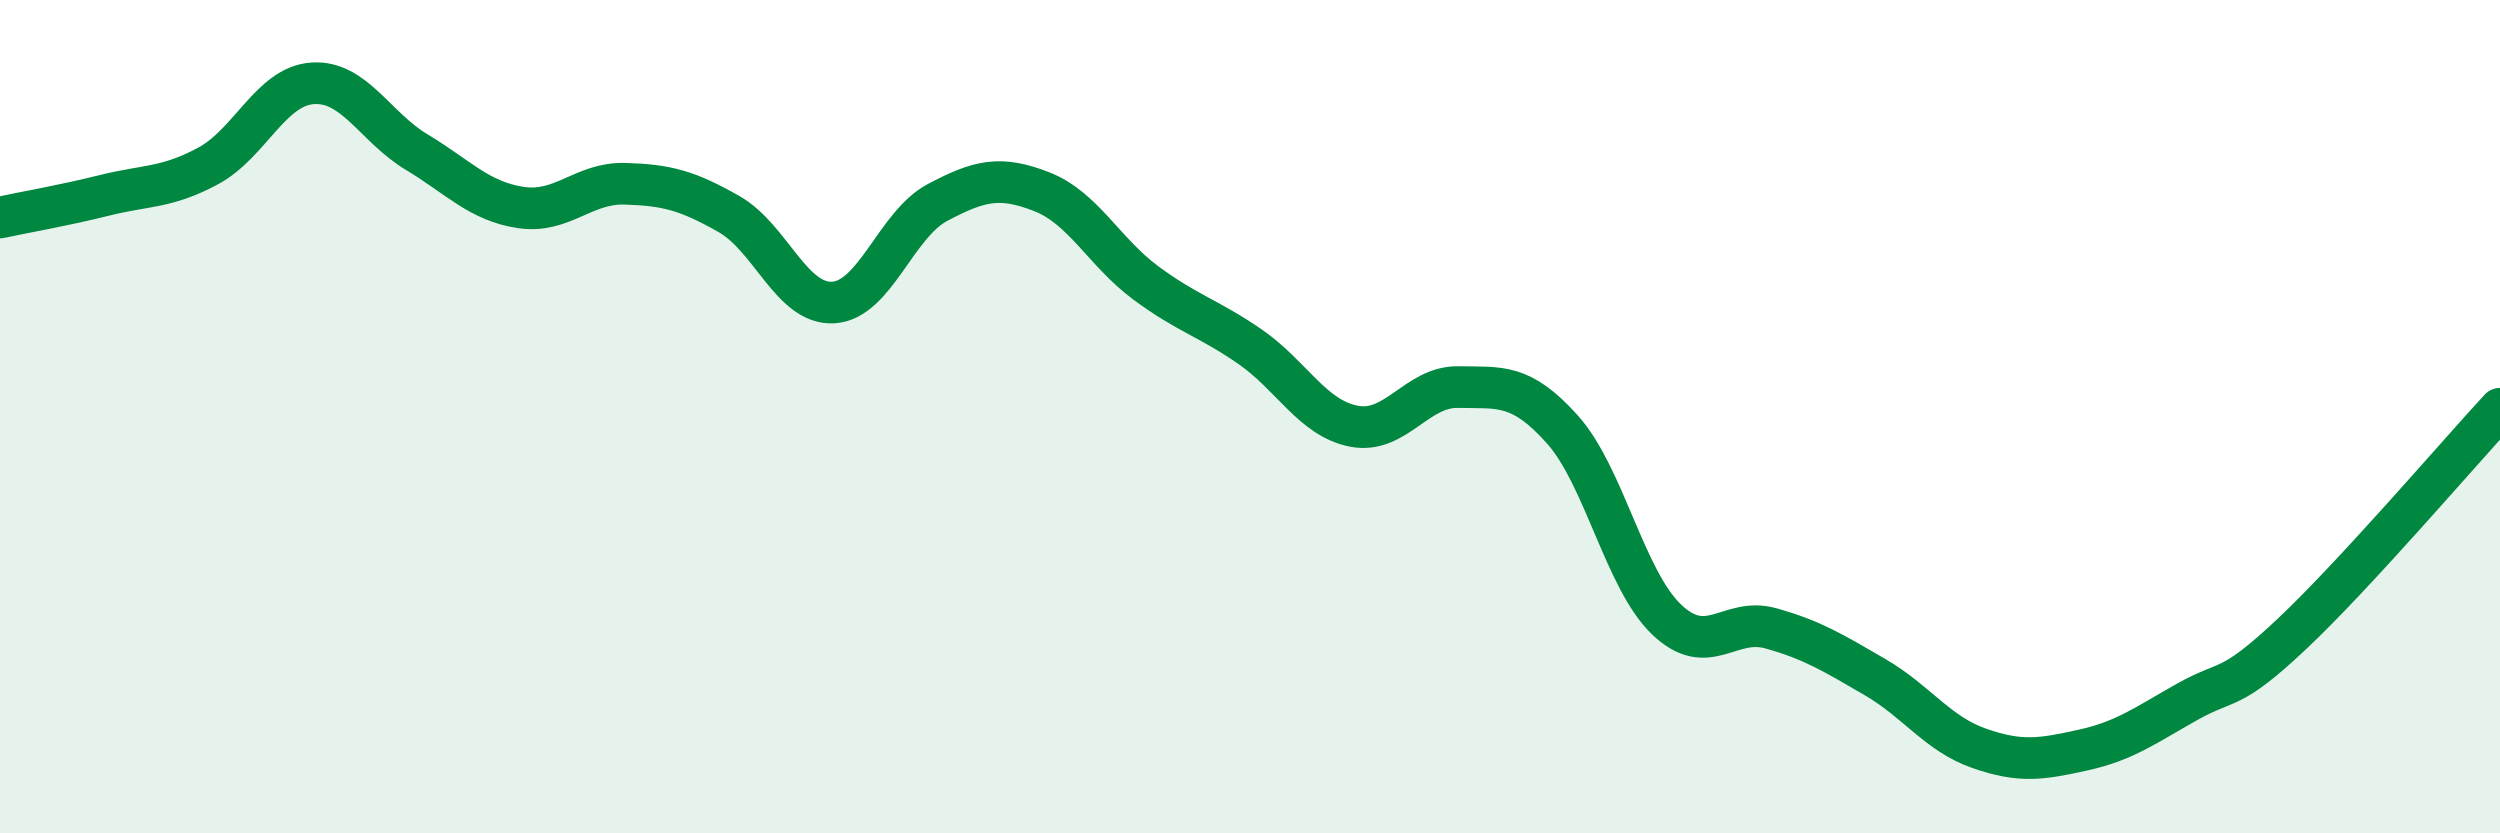
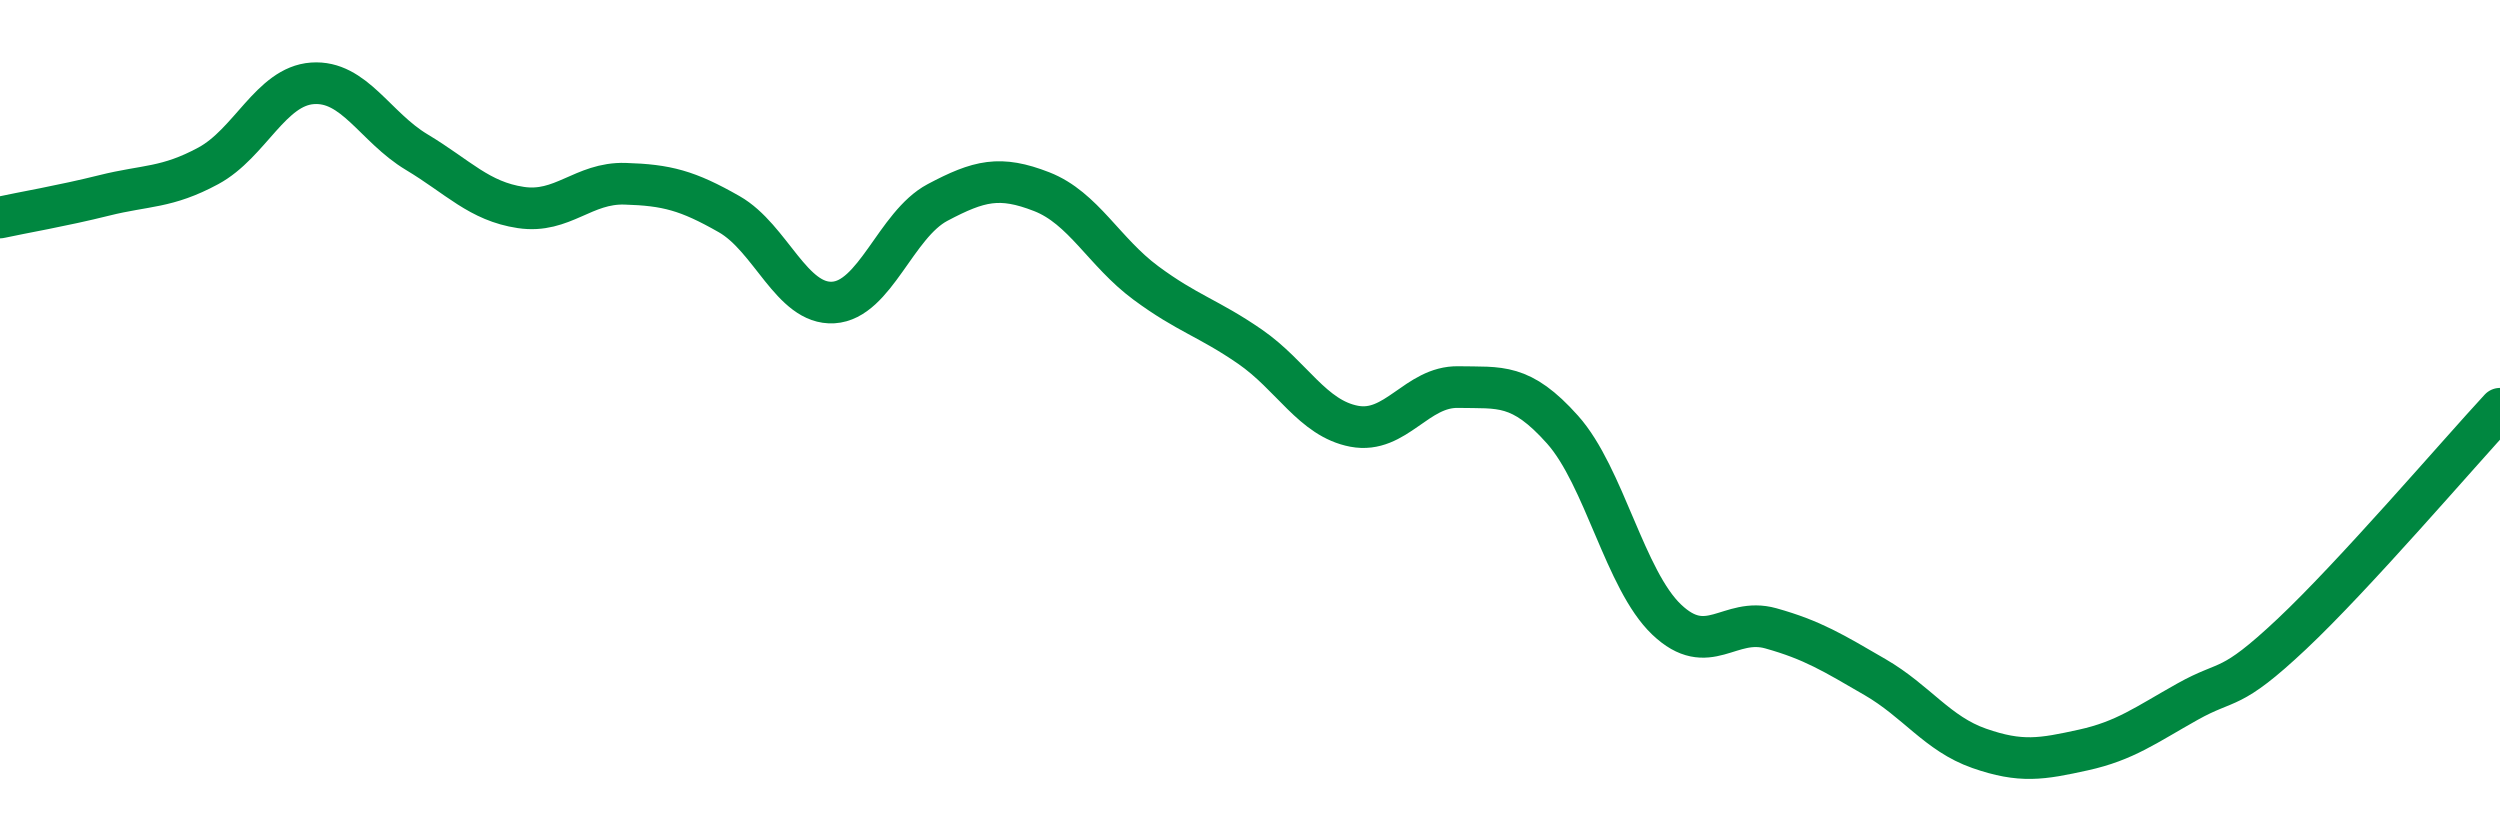
<svg xmlns="http://www.w3.org/2000/svg" width="60" height="20" viewBox="0 0 60 20">
-   <path d="M 0,5.22 C 0.5,5.11 1.5,4.94 2.5,4.69 C 3.5,4.44 4,4.52 5,3.98 C 6,3.44 6.5,2.07 7.5,2 C 8.5,1.93 9,3.05 10,3.65 C 11,4.25 11.5,4.83 12.5,4.98 C 13.5,5.13 14,4.38 15,4.41 C 16,4.44 16.5,4.57 17.5,5.14 C 18.5,5.71 19,7.32 20,7.26 C 21,7.2 21.5,5.39 22.5,4.86 C 23.5,4.33 24,4.21 25,4.6 C 26,4.99 26.5,6.05 27.5,6.79 C 28.5,7.53 29,7.63 30,8.32 C 31,9.01 31.5,10.04 32.5,10.23 C 33.5,10.42 34,9.27 35,9.29 C 36,9.31 36.5,9.19 37.5,10.31 C 38.5,11.43 39,13.92 40,14.87 C 41,15.82 41.5,14.8 42.5,15.08 C 43.5,15.36 44,15.67 45,16.25 C 46,16.83 46.5,17.61 47.5,17.96 C 48.5,18.31 49,18.22 50,18 C 51,17.78 51.5,17.4 52.5,16.84 C 53.5,16.28 53.5,16.63 55,15.22 C 56.5,13.81 59,10.89 60,9.81L60 20L0 20Z" fill="#008740" opacity="0.1" stroke-linecap="round" stroke-linejoin="round" />
  <path d="M 0,5.22 C 0.5,5.11 1.5,4.94 2.5,4.69 C 3.5,4.44 4,4.52 5,3.98 C 6,3.44 6.5,2.07 7.5,2 C 8.5,1.93 9,3.05 10,3.65 C 11,4.25 11.5,4.83 12.5,4.98 C 13.5,5.13 14,4.38 15,4.41 C 16,4.44 16.5,4.57 17.5,5.14 C 18.5,5.71 19,7.32 20,7.26 C 21,7.2 21.5,5.39 22.5,4.86 C 23.5,4.33 24,4.21 25,4.6 C 26,4.99 26.5,6.05 27.5,6.79 C 28.5,7.53 29,7.63 30,8.32 C 31,9.01 31.5,10.04 32.5,10.23 C 33.5,10.42 34,9.27 35,9.29 C 36,9.31 36.5,9.19 37.5,10.31 C 38.5,11.43 39,13.92 40,14.87 C 41,15.82 41.5,14.8 42.5,15.08 C 43.5,15.36 44,15.67 45,16.25 C 46,16.83 46.5,17.61 47.5,17.96 C 48.5,18.31 49,18.22 50,18 C 51,17.78 51.5,17.4 52.5,16.84 C 53.5,16.28 53.5,16.63 55,15.22 C 56.5,13.81 59,10.89 60,9.81" stroke="#008740" stroke-width="1" fill="none" stroke-linecap="round" stroke-linejoin="round" />
</svg>